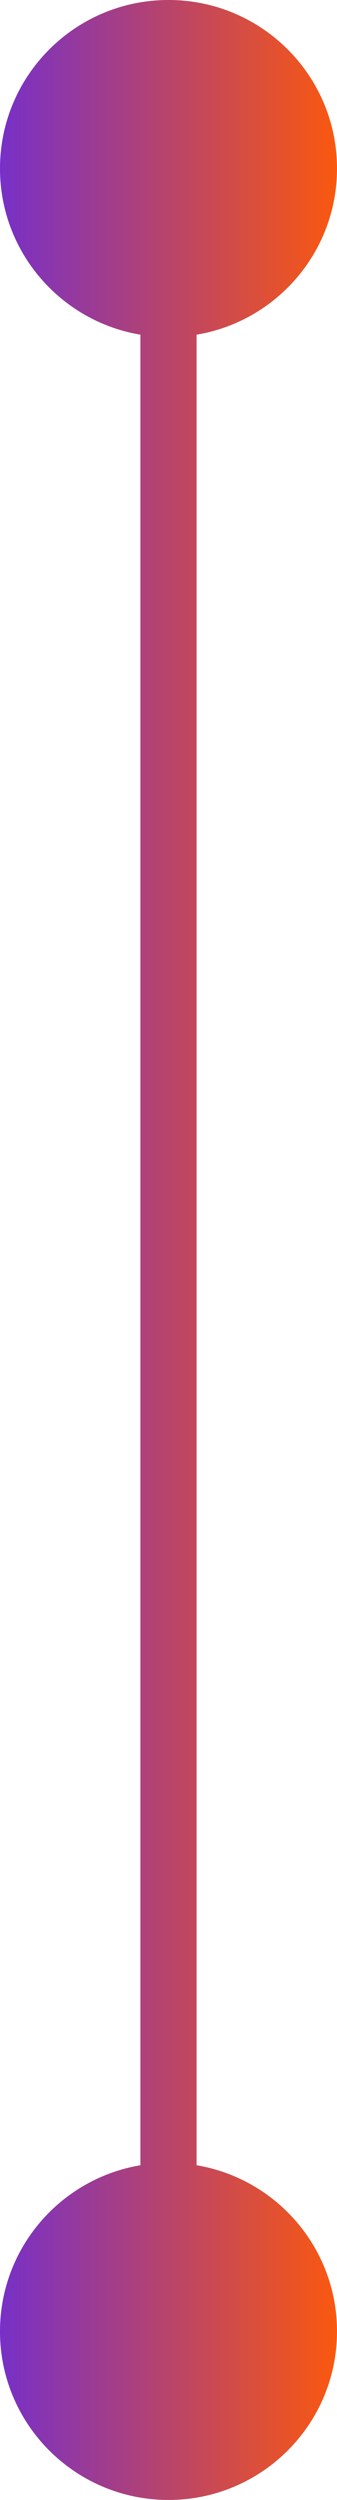
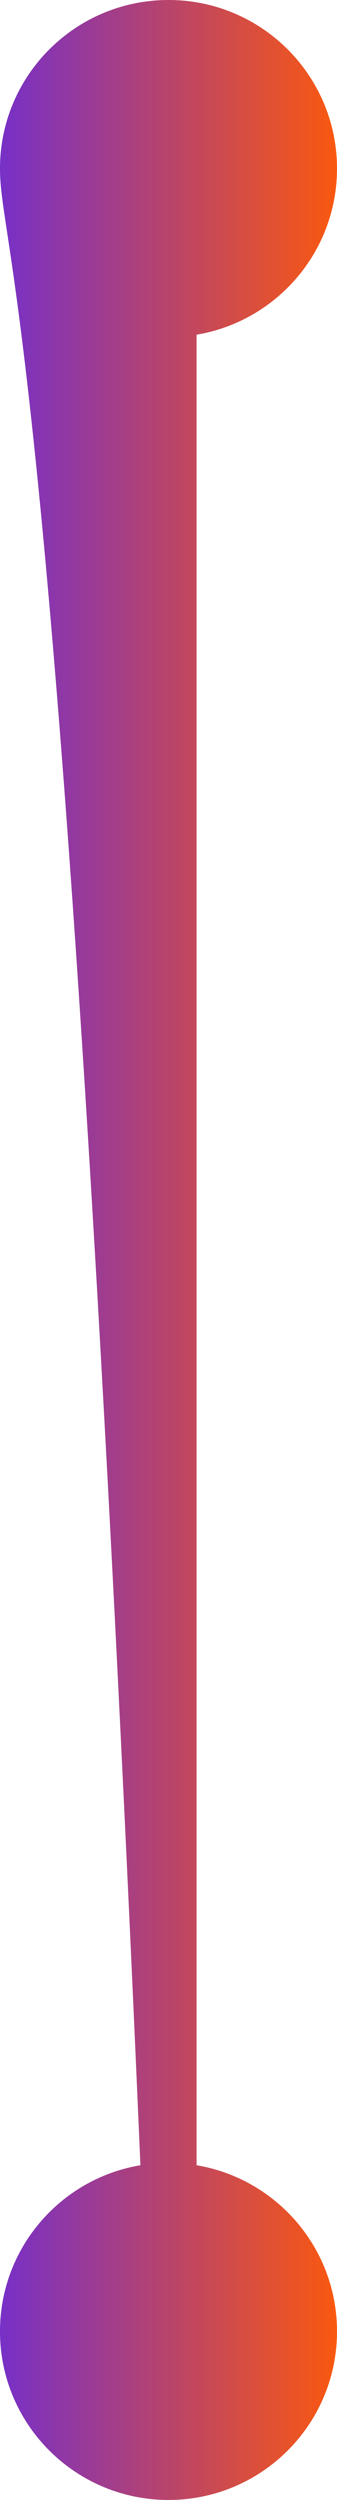
<svg xmlns="http://www.w3.org/2000/svg" width="12" height="89" viewBox="0 0 12 89" fill="none">
-   <path d="M6 0C9.314 0 12 2.686 12 6C12 8.973 9.838 11.439 7 11.915V77.084C9.838 77.56 12 80.027 12 83C12 86.314 9.314 89 6 89C2.686 89 0 86.314 0 83C0 80.027 2.162 77.56 5 77.084V11.915C2.162 11.439 0 8.973 0 6C0 2.686 2.686 0 6 0Z" fill="url(#paint0_linear_1226_238)" />
+   <path d="M6 0C9.314 0 12 2.686 12 6C12 8.973 9.838 11.439 7 11.915V77.084C9.838 77.56 12 80.027 12 83C12 86.314 9.314 89 6 89C2.686 89 0 86.314 0 83C0 80.027 2.162 77.56 5 77.084C2.162 11.439 0 8.973 0 6C0 2.686 2.686 0 6 0Z" fill="url(#paint0_linear_1226_238)" />
  <defs>
    <linearGradient id="paint0_linear_1226_238" x1="0" y1="44.5" x2="12" y2="44.5" gradientUnits="userSpaceOnUse">
      <stop stop-color="#7730C7" />
      <stop offset="1" stop-color="#FA580F" />
    </linearGradient>
  </defs>
</svg>